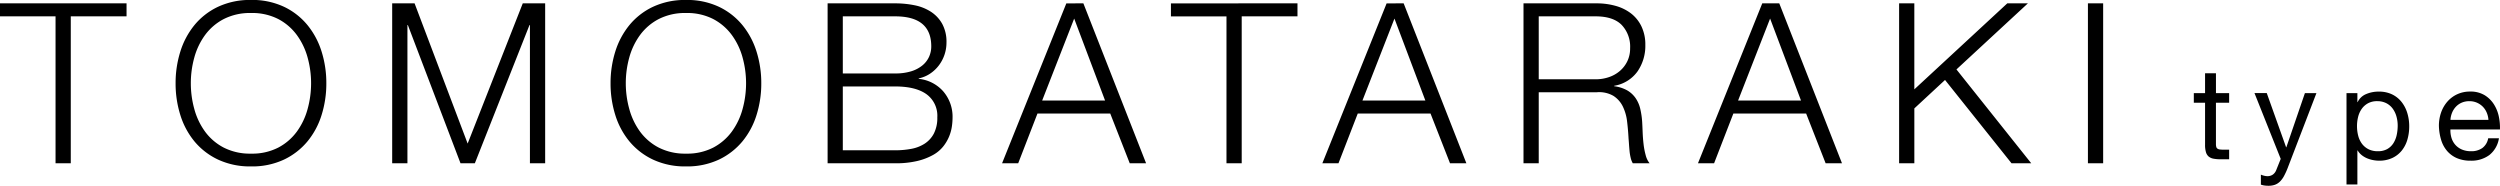
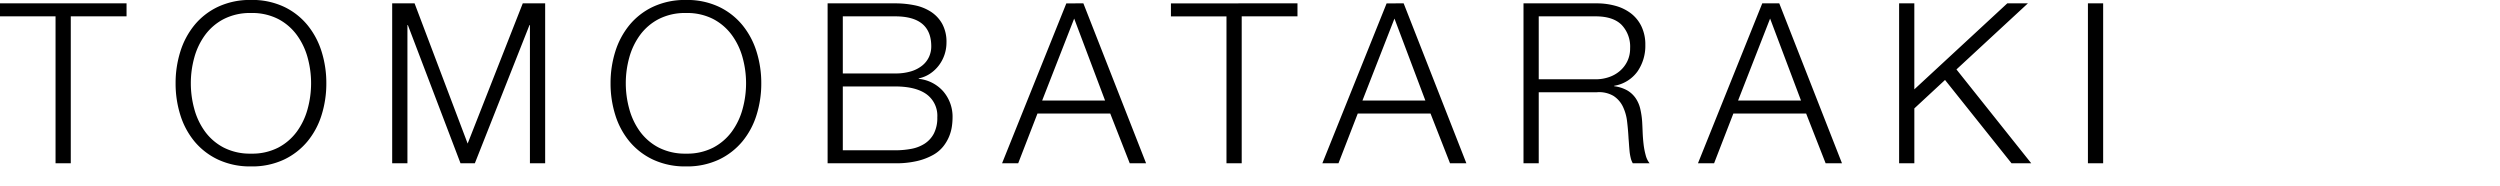
<svg xmlns="http://www.w3.org/2000/svg" id="plan_05_cover_heading_v2" width="625.066" height="46.448" viewBox="0 0 625.066 46.448">
  <path id="パス_609" data-name="パス 609" d="M-.224-39.984v3.248H13.664V0h3.808V-36.736H31.416v-3.248ZM47.488-19.992a24.03,24.03,0,0,1,.868-6.44,17.251,17.251,0,0,1,2.688-5.628,13.536,13.536,0,0,1,4.676-4,14.421,14.421,0,0,1,6.832-1.512,14.253,14.253,0,0,1,6.8,1.512,13.611,13.611,0,0,1,4.648,4,17.251,17.251,0,0,1,2.688,5.628,24.03,24.03,0,0,1,.868,6.44,24.131,24.131,0,0,1-.868,6.412A17.215,17.215,0,0,1,74-7.924a13.611,13.611,0,0,1-4.648,4,14.253,14.253,0,0,1-6.8,1.512A14.421,14.421,0,0,1,55.72-3.92a13.536,13.536,0,0,1-4.676-4,17.215,17.215,0,0,1-2.688-5.656A24.131,24.131,0,0,1,47.488-19.992Zm-3.808,0a26.247,26.247,0,0,0,1.176,7.9,19.4,19.4,0,0,0,3.528,6.608A17.146,17.146,0,0,0,54.292-.924,18.872,18.872,0,0,0,62.552.784,18.689,18.689,0,0,0,70.784-.924a17.216,17.216,0,0,0,5.88-4.564A19.4,19.4,0,0,0,80.192-12.1a26.247,26.247,0,0,0,1.176-7.9,26.247,26.247,0,0,0-1.176-7.9,19.71,19.71,0,0,0-3.528-6.636,17.063,17.063,0,0,0-5.88-4.592,18.689,18.689,0,0,0-8.232-1.708,18.872,18.872,0,0,0-8.26,1.708,17,17,0,0,0-5.908,4.592,19.71,19.71,0,0,0-3.528,6.636A26.247,26.247,0,0,0,43.68-19.992Zm59.752-19.992L116.7-4.928,130.48-39.984h5.6V0h-3.808V-34.552h-.112L118.5,0h-3.584l-13.16-34.552h-.112V0H97.832V-39.984ZM156.24-19.992a24.031,24.031,0,0,1,.868-6.44A17.251,17.251,0,0,1,159.8-32.06a13.536,13.536,0,0,1,4.676-4,14.421,14.421,0,0,1,6.832-1.512,14.253,14.253,0,0,1,6.8,1.512,13.611,13.611,0,0,1,4.648,4,17.251,17.251,0,0,1,2.688,5.628,24.031,24.031,0,0,1,.868,6.44,24.131,24.131,0,0,1-.868,6.412,17.215,17.215,0,0,1-2.688,5.656,13.611,13.611,0,0,1-4.648,4,14.253,14.253,0,0,1-6.8,1.512,14.421,14.421,0,0,1-6.832-1.512,13.536,13.536,0,0,1-4.676-4,17.215,17.215,0,0,1-2.688-5.656A24.131,24.131,0,0,1,156.24-19.992Zm-3.808,0a26.247,26.247,0,0,0,1.176,7.9,19.4,19.4,0,0,0,3.528,6.608,17.146,17.146,0,0,0,5.908,4.564A18.872,18.872,0,0,0,171.3.784a18.689,18.689,0,0,0,8.232-1.708,17.216,17.216,0,0,0,5.88-4.564,19.4,19.4,0,0,0,3.528-6.608,26.247,26.247,0,0,0,1.176-7.9,26.247,26.247,0,0,0-1.176-7.9,19.71,19.71,0,0,0-3.528-6.636,17.063,17.063,0,0,0-5.88-4.592,18.689,18.689,0,0,0-8.232-1.708,18.872,18.872,0,0,0-8.26,1.708,17,17,0,0,0-5.908,4.592,19.71,19.71,0,0,0-3.528,6.636A26.247,26.247,0,0,0,152.432-19.992ZM210.5-22.456v-14.28h13.1q9.016,0,9.016,7.5a6.286,6.286,0,0,1-.56,2.632,6,6,0,0,1-1.68,2.156,8.271,8.271,0,0,1-2.8,1.456,13.229,13.229,0,0,1-3.976.532ZM206.7-39.984V0h16.912a22.976,22.976,0,0,0,5.572-.588A15.342,15.342,0,0,0,233.1-2.1a8.621,8.621,0,0,0,2.548-2.156A10.426,10.426,0,0,0,237.1-6.748a10.571,10.571,0,0,0,.672-2.464,15.768,15.768,0,0,0,.168-2.156,9.716,9.716,0,0,0-2.3-6.58,9.424,9.424,0,0,0-6.16-3.164v-.112a8.108,8.108,0,0,0,2.828-1.176,9.093,9.093,0,0,0,2.184-2.044,9.285,9.285,0,0,0,1.428-2.688,9.428,9.428,0,0,0,.5-3.052,9.367,9.367,0,0,0-1.064-4.676,8.624,8.624,0,0,0-2.828-3.024,11.731,11.731,0,0,0-4.088-1.624,24.089,24.089,0,0,0-4.844-.476ZM210.5-3.248v-15.96h13.1q5.1,0,7.812,1.932a6.645,6.645,0,0,1,2.716,5.8,8.54,8.54,0,0,1-.84,4A6.729,6.729,0,0,1,231-4.928a9.24,9.24,0,0,1-3.36,1.316,21.451,21.451,0,0,1-4.032.364Zm49.84-12.432,8.008-20.5,7.728,20.5Zm6.048-24.3L250.32,0h4.032l4.816-12.432h18.2L282.24,0h4.088l-15.68-39.984Zm26.152,0v3.248h13.888V0h3.808V-36.736h13.944v-3.248Zm47.88,24.3,8.008-20.5,7.728,20.5Zm6.048-24.3L330.4,0h4.032l4.816-12.432h18.2L362.32,0h4.088l-15.68-39.984ZM384.5-21V-36.736H398.72q4.368,0,6.5,2.128a7.87,7.87,0,0,1,2.128,5.824,7.351,7.351,0,0,1-.7,3.276,7.542,7.542,0,0,1-1.876,2.436,8.23,8.23,0,0,1-2.744,1.54,10.213,10.213,0,0,1-3.3.532Zm-3.808-18.984V0H384.5V-17.752h14.448a7.1,7.1,0,0,1,4.228.9,6.607,6.607,0,0,1,2.352,2.66,11.574,11.574,0,0,1,1.064,3.752q.252,2.1.364,4.228.056.616.112,1.456t.14,1.708a12.131,12.131,0,0,0,.28,1.68A4.893,4.893,0,0,0,408.016,0h4.2a5.351,5.351,0,0,1-.98-2.044,18.156,18.156,0,0,1-.532-2.8q-.168-1.484-.224-2.94t-.112-2.464a19.883,19.883,0,0,0-.476-3.332,7.944,7.944,0,0,0-1.176-2.716,6.527,6.527,0,0,0-2.1-1.932,8.872,8.872,0,0,0-3.248-1.036v-.112a8.939,8.939,0,0,0,5.824-3.584,11.229,11.229,0,0,0,1.96-6.608,10.461,10.461,0,0,0-.98-4.676,9.033,9.033,0,0,0-2.632-3.248,11.292,11.292,0,0,0-3.864-1.876A17.355,17.355,0,0,0,399-39.984Zm53.648,24.3,8.008-20.5,7.728,20.5Zm6.048-24.3L424.312,0h4.032l4.816-12.432h18.2L456.232,0h4.088L444.64-39.984Zm34.216,0V0h3.808V-13.72l7.672-7.112L502.712,0h4.928l-18.7-23.464L506.8-39.984h-5.152l-23.24,21.5v-21.5Zm47.208,0V0h3.808V-39.984Z" transform="translate(0.224 40.824)" />
-   <path id="パス_608" data-name="パス 608" d="M5.824-16.544V-21.5H3.1v4.96H.288v2.4H3.1V-3.616A6.286,6.286,0,0,0,3.328-1.76,2.256,2.256,0,0,0,4.016-.672a2.656,2.656,0,0,0,1.216.528A9.767,9.767,0,0,0,7.04,0H9.12V-2.4H7.872a9.072,9.072,0,0,1-1.04-.048,1.343,1.343,0,0,1-.624-.208A.791.791,0,0,1,5.9-3.1a2.968,2.968,0,0,1-.08-.768V-14.144h3.3v-2.4ZM23.744,2.208A17.3,17.3,0,0,1,22.8,4.256a5.6,5.6,0,0,1-1.024,1.36,3.476,3.476,0,0,1-1.248.768,4.8,4.8,0,0,1-1.584.24,7.256,7.256,0,0,1-.96-.064,4.532,4.532,0,0,1-.928-.224V3.84a4.567,4.567,0,0,0,.816.272,3.442,3.442,0,0,0,.784.112,2.334,2.334,0,0,0,1.392-.4A2.447,2.447,0,0,0,20.9,2.688L22.016-.1l-6.56-16.448h3.072L23.36-3.008h.064l4.64-13.536h2.88Zm14.72-18.752V6.3h2.72V-2.208h.064a4.382,4.382,0,0,0,1.1,1.232,5.815,5.815,0,0,0,1.392.784,7.555,7.555,0,0,0,1.488.416,8.176,8.176,0,0,0,1.36.128A7.682,7.682,0,0,0,49.9-.32a6.638,6.638,0,0,0,2.368-1.84A7.835,7.835,0,0,0,53.68-4.9a11.671,11.671,0,0,0,.464-3.328,11.309,11.309,0,0,0-.48-3.328A8.409,8.409,0,0,0,52.24-14.32a6.8,6.8,0,0,0-2.368-1.9,7.462,7.462,0,0,0-3.344-.7,7.884,7.884,0,0,0-3.168.624,4.073,4.073,0,0,0-2.112,2h-.064v-2.24Zm12.8,8.128a10.883,10.883,0,0,1-.256,2.368A6.265,6.265,0,0,1,50.176-4a4.373,4.373,0,0,1-1.52,1.44,4.651,4.651,0,0,1-2.352.544,5.049,5.049,0,0,1-2.4-.528,4.658,4.658,0,0,1-1.616-1.392,5.821,5.821,0,0,1-.912-2,9.534,9.534,0,0,1-.288-2.352,9.593,9.593,0,0,1,.272-2.272,5.954,5.954,0,0,1,.88-2,4.682,4.682,0,0,1,1.568-1.424,4.671,4.671,0,0,1,2.336-.544,4.858,4.858,0,0,1,2.288.512,4.547,4.547,0,0,1,1.6,1.376,6.089,6.089,0,0,1,.928,1.968A8.459,8.459,0,0,1,51.264-8.416Zm22.688-1.44h-9.5a5.666,5.666,0,0,1,.416-1.808,4.823,4.823,0,0,1,.96-1.488A4.4,4.4,0,0,1,67.28-14.16a4.736,4.736,0,0,1,1.9-.368,4.653,4.653,0,0,1,1.872.368,4.71,4.71,0,0,1,1.472.992,4.662,4.662,0,0,1,.992,1.488A5.565,5.565,0,0,1,73.952-9.856Zm2.624,4.608H73.888a3.868,3.868,0,0,1-1.456,2.432,4.708,4.708,0,0,1-2.832.8,5.634,5.634,0,0,1-2.336-.448,4.579,4.579,0,0,1-1.632-1.2A4.675,4.675,0,0,1,64.7-5.392a6.567,6.567,0,0,1-.256-2.064H76.832a13.172,13.172,0,0,0-.272-3.168A9.171,9.171,0,0,0,75.344-13.7a7.246,7.246,0,0,0-2.336-2.32,6.787,6.787,0,0,0-3.664-.912,7.523,7.523,0,0,0-3.12.64A7.333,7.333,0,0,0,63.76-14.5a8.26,8.26,0,0,0-1.616,2.72,9.955,9.955,0,0,0-.576,3.456,13.261,13.261,0,0,0,.56,3.488A7.613,7.613,0,0,0,63.616-2.08,6.782,6.782,0,0,0,66.064-.288a8.5,8.5,0,0,0,3.44.64,7.51,7.51,0,0,0,4.672-1.408A6.611,6.611,0,0,0,76.576-5.248Z" transform="translate(548.224 39.824)" />
</svg>